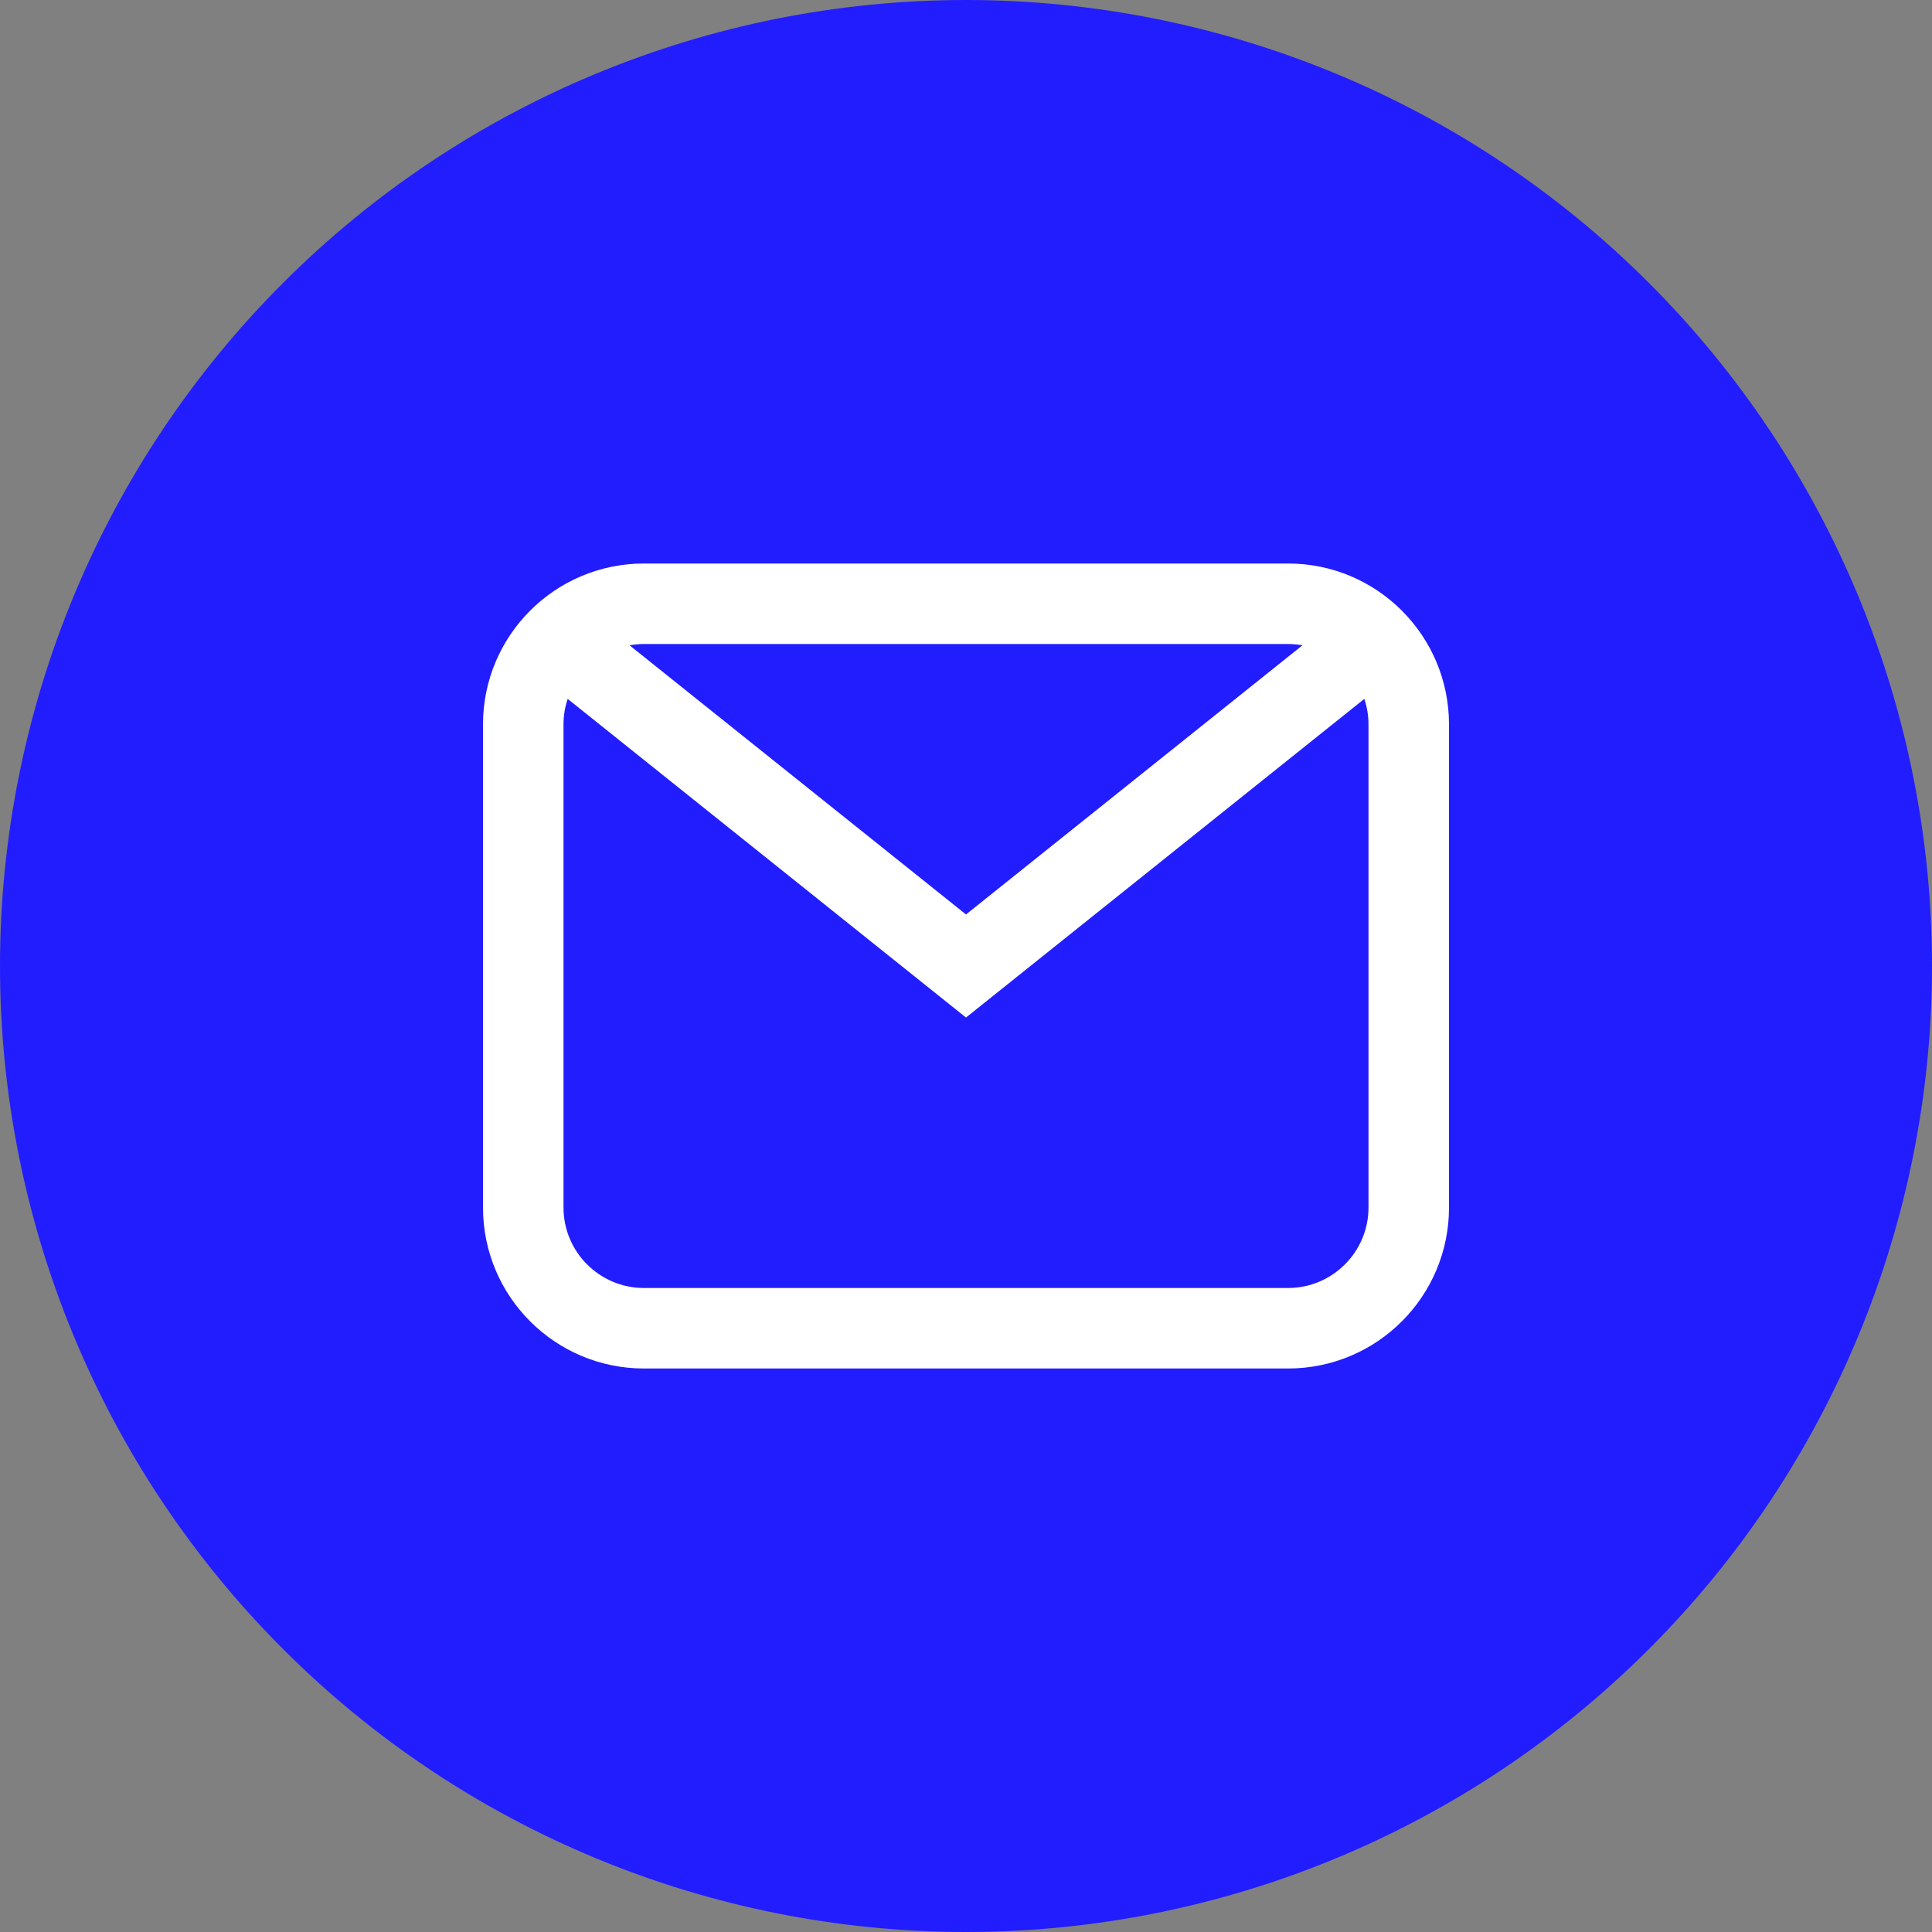
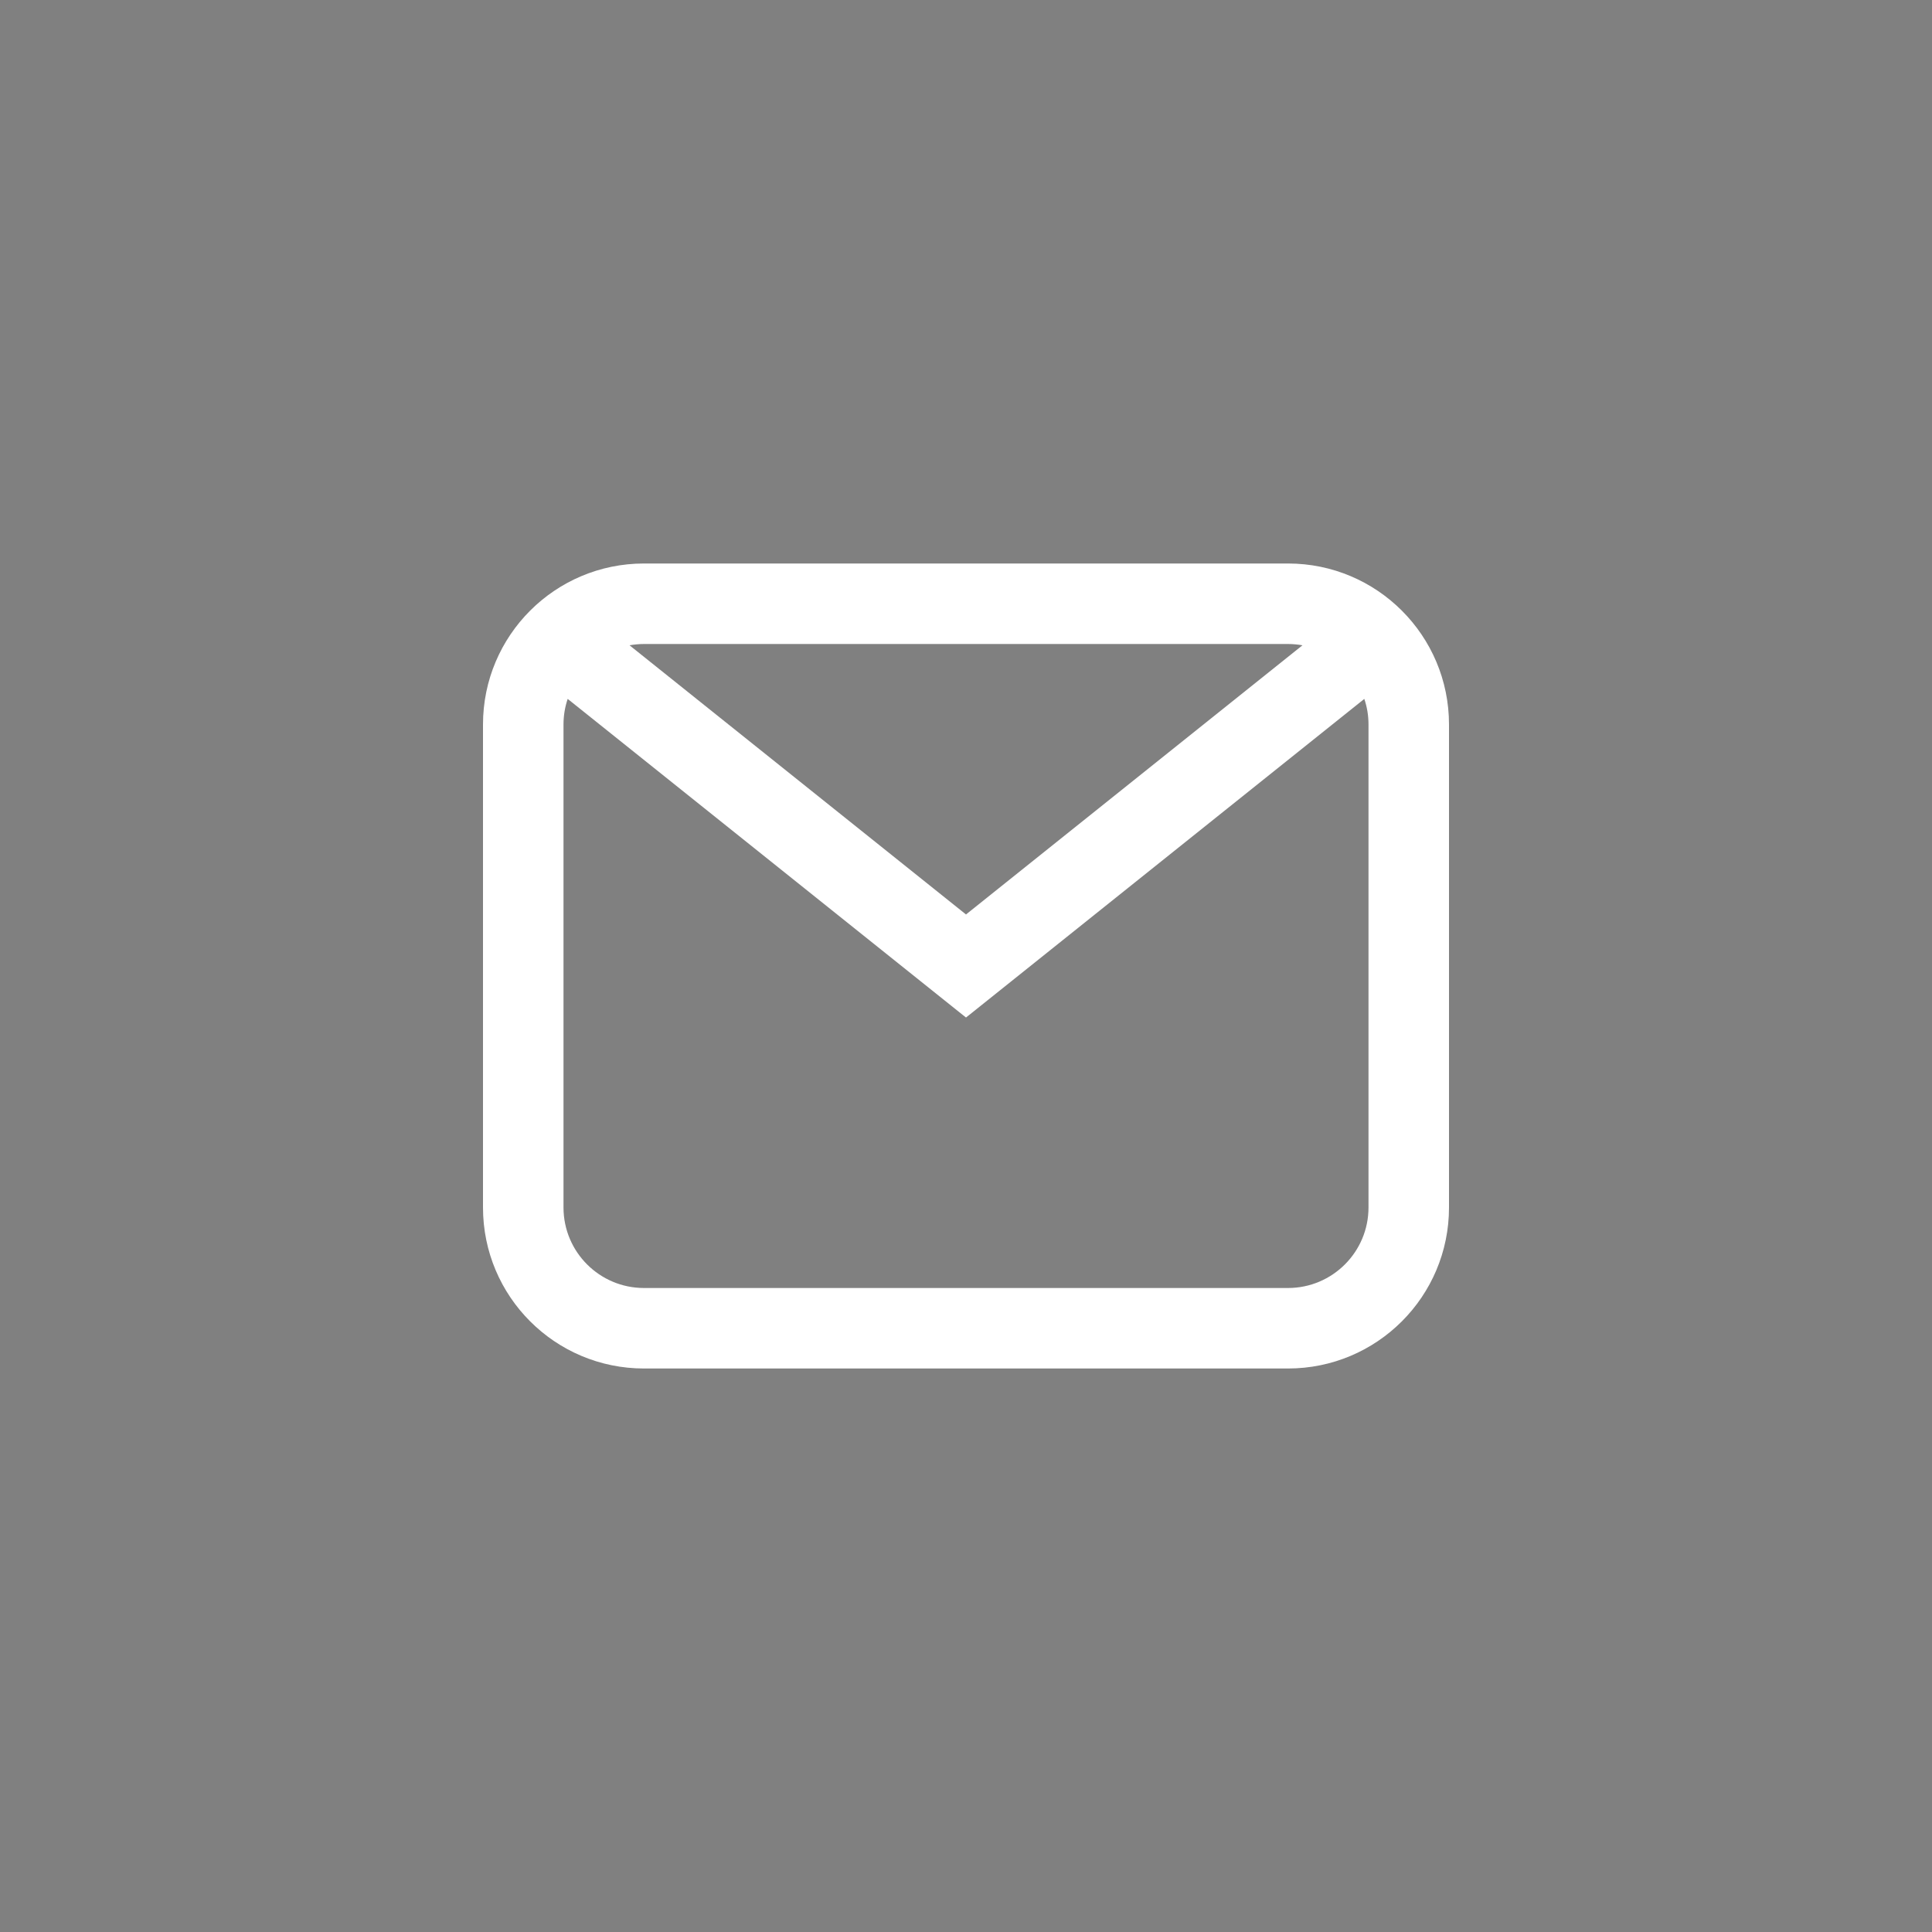
<svg xmlns="http://www.w3.org/2000/svg" width="24" height="24" viewBox="0 0 24 24" fill="none">
  <rect x="0" y="0" width="24" height="24" fill="#808080" stroke="none" />
-   <path d="M12 0C8.818 0 5.764 1.265 3.516 3.515C1.265 5.765 0.001 8.817 0 12C0 15.181 1.266 18.236 3.516 20.485C5.764 22.735 8.818 24 12 24C15.182 24 18.236 22.735 20.484 20.485C22.734 18.236 24 15.181 24 12C24 8.819 22.734 5.764 20.484 3.515C18.236 1.265 15.182 0 12 0Z" fill="#221DFF" />
  <path fill-rule="evenodd" clip-rule="evenodd" d="M6 9C6 7.895 6.895 7 8 7H16C17.105 7 18 7.895 18 9V15C18 16.105 17.105 17 16 17H8C6.895 17 6 16.105 6 15V9ZM7.82 8.016C7.879 8.006 7.939 8 8 8H16C16.061 8 16.121 8.006 16.18 8.016L12 11.36L7.82 8.016ZM7.052 8.682C7.018 8.782 7 8.889 7 9V15C7 15.552 7.448 16 8 16H16C16.552 16 17 15.552 17 15V9C17 8.889 16.982 8.782 16.948 8.682L12 12.64L7.052 8.682Z" fill="white" />
</svg>